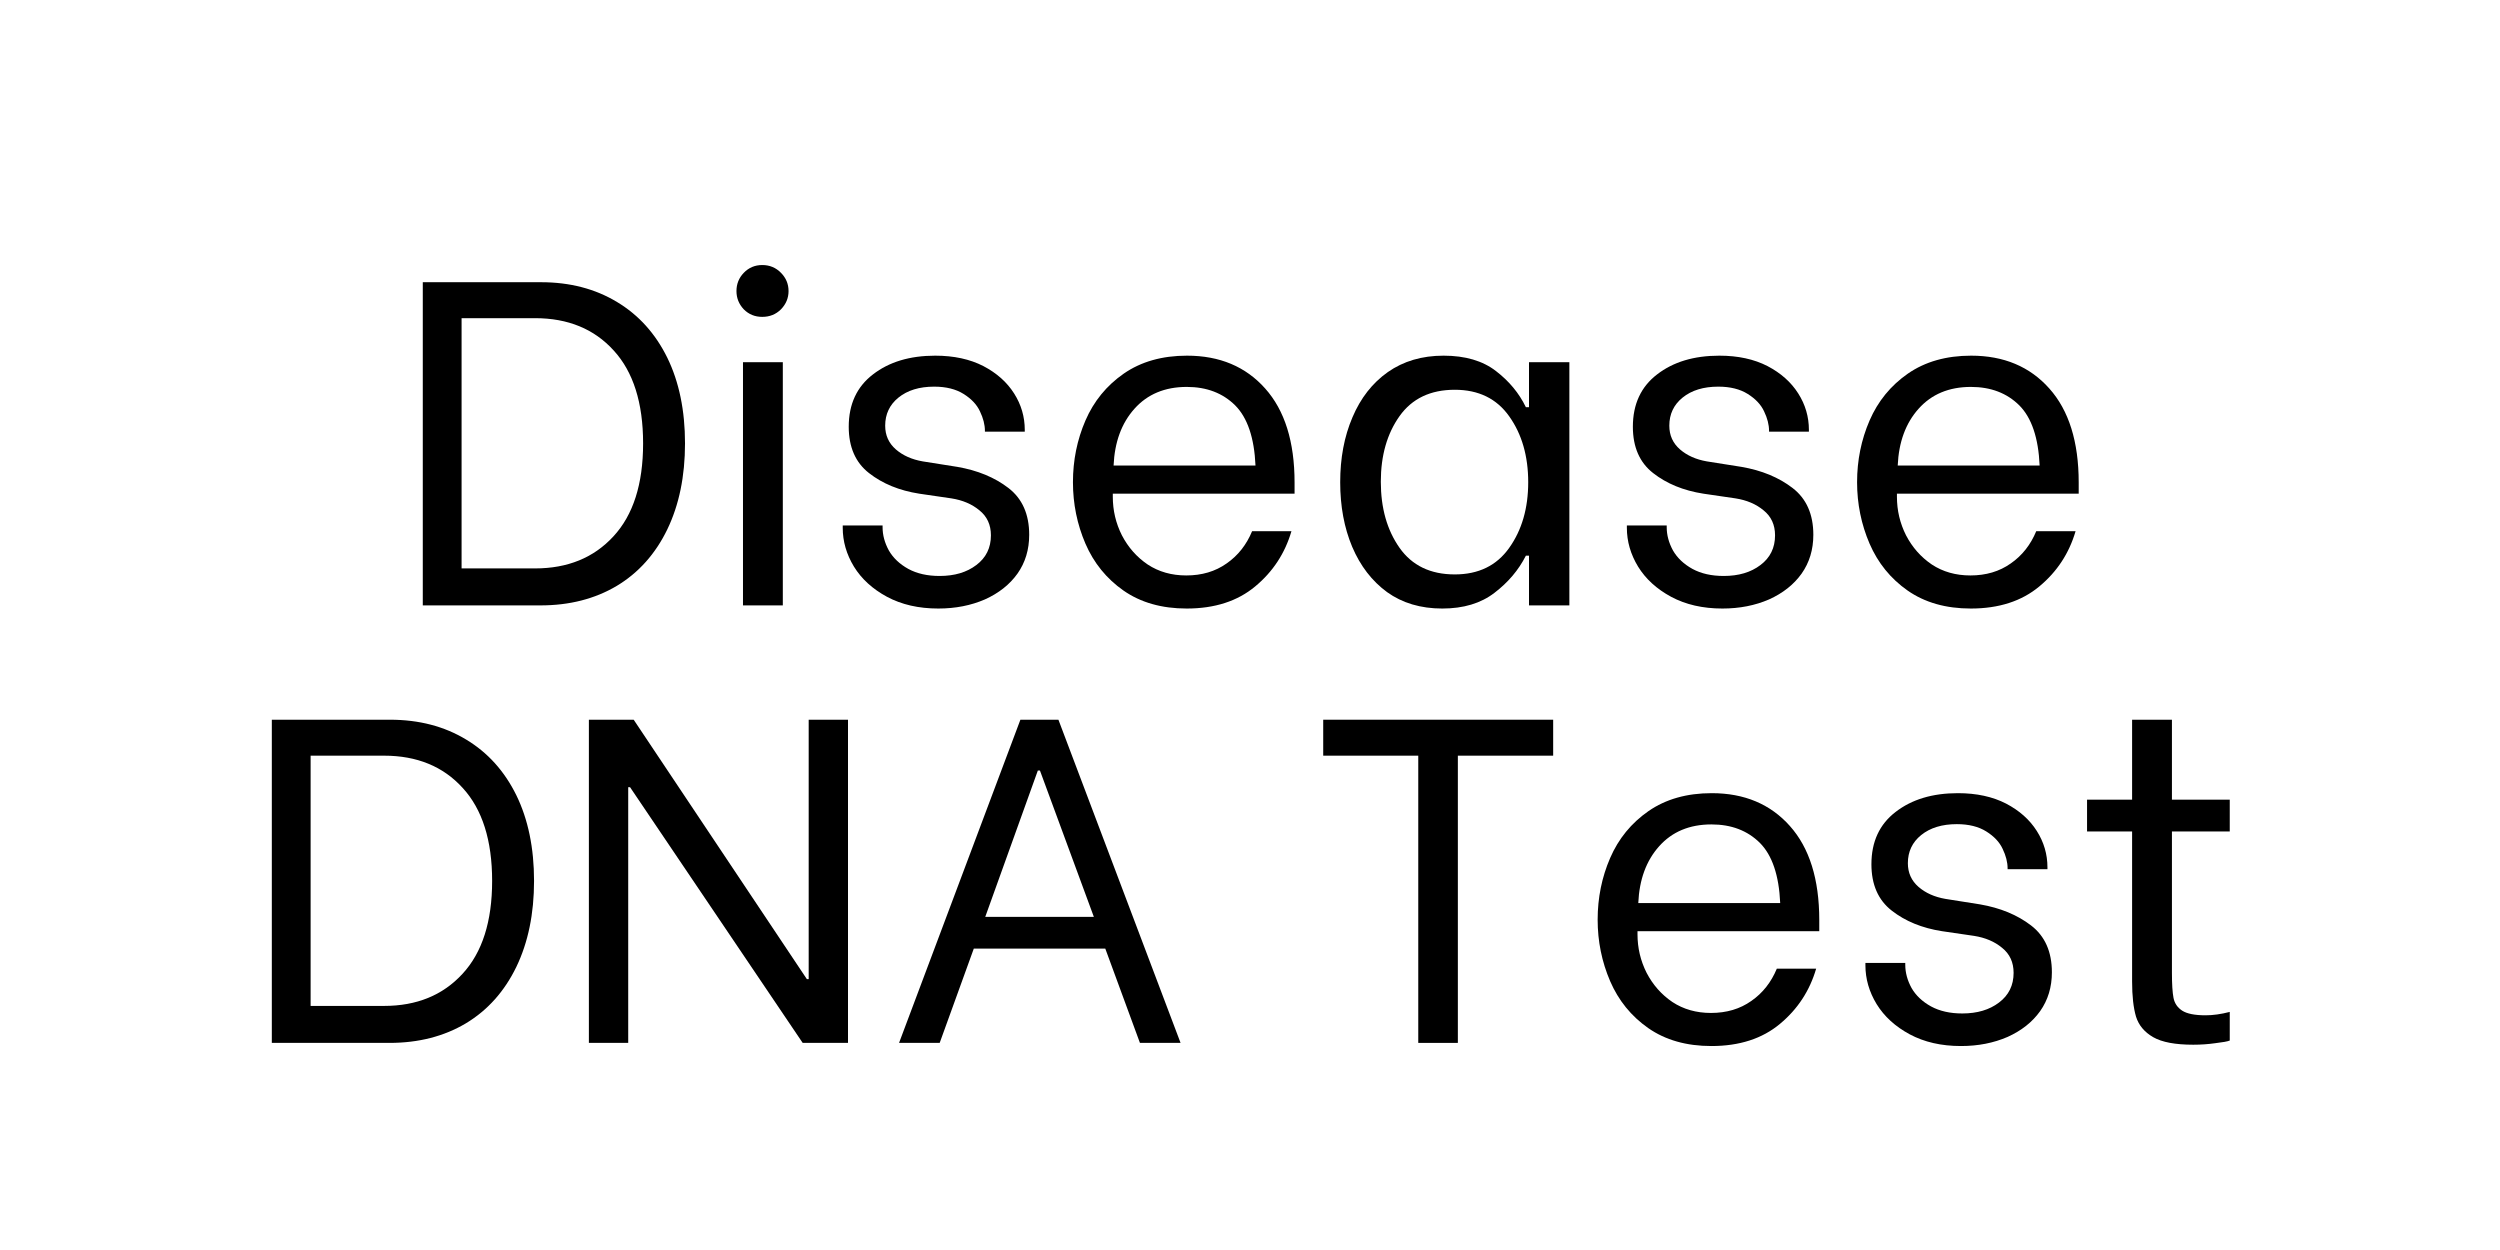
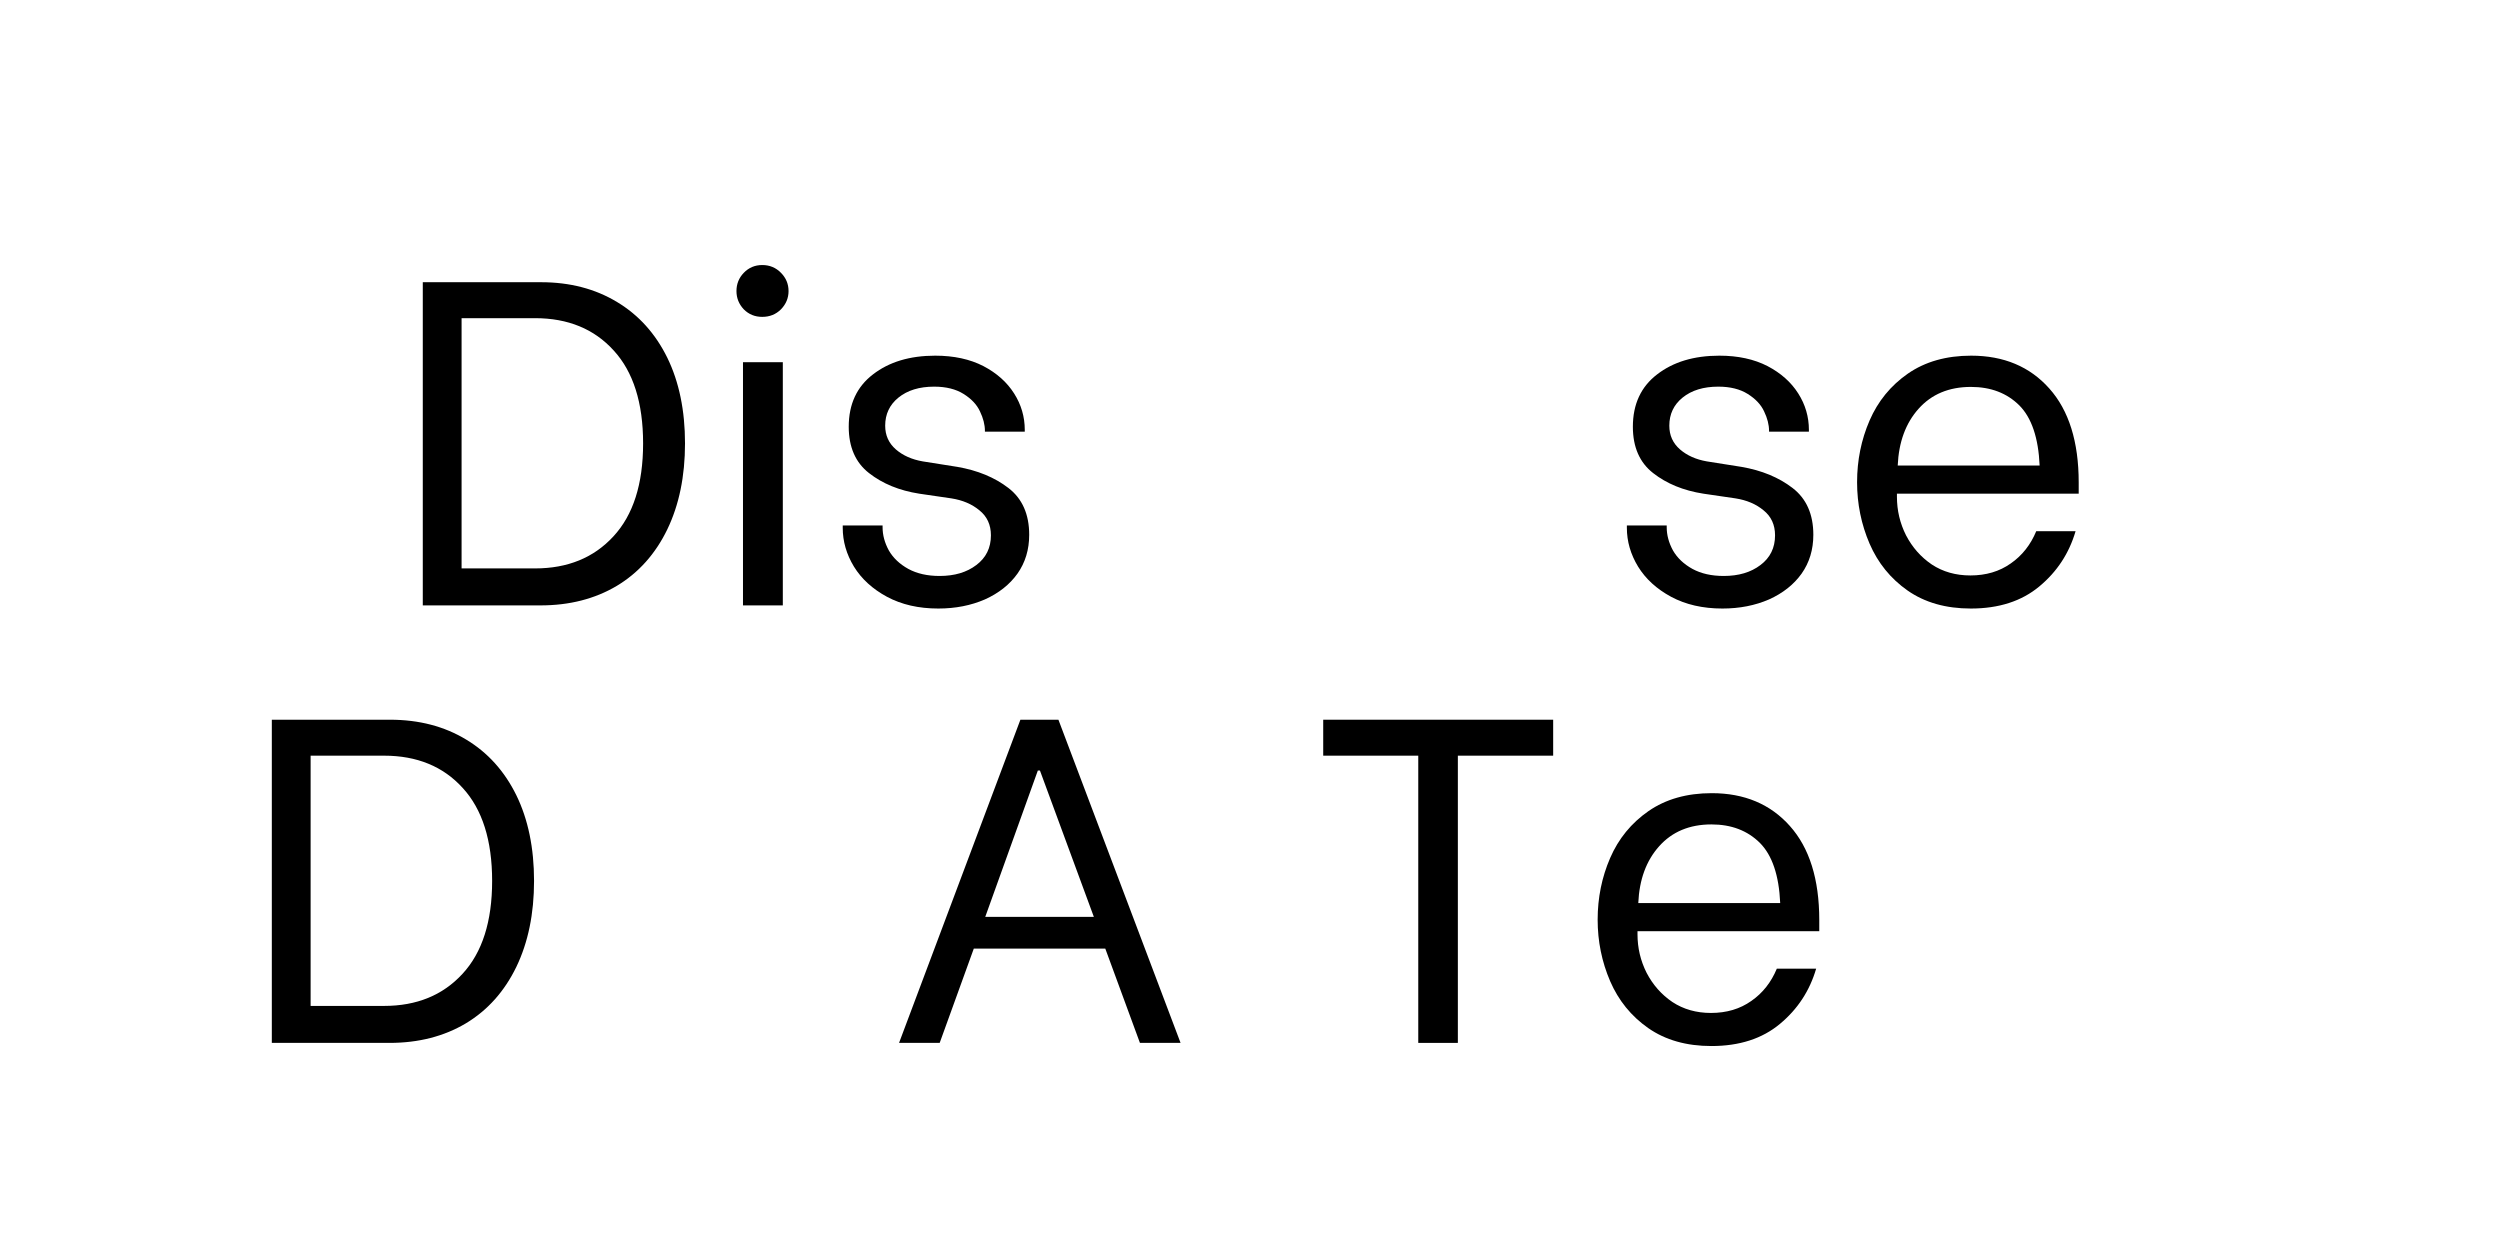
<svg xmlns="http://www.w3.org/2000/svg" width="200" viewBox="0 0 150 75" height="100" preserveAspectRatio="xMidYMid meet">
  <defs>
    <g />
  </defs>
  <g fill="#000000" fill-opacity="1">
    <g transform="translate(23.289, 36.324)">
      <g>
        <path d="M 2.078 -19.391 L 9.172 -19.391 C 10.91 -19.391 12.43 -18.992 13.734 -18.203 C 15.035 -17.422 16.039 -16.305 16.75 -14.859 C 17.457 -13.41 17.812 -11.695 17.812 -9.719 C 17.812 -7.75 17.457 -6.031 16.75 -4.562 C 16.039 -3.094 15.031 -1.961 13.719 -1.172 C 12.406 -0.391 10.879 0 9.141 0 L 2.078 0 Z M 8.812 -2.219 C 10.77 -2.219 12.336 -2.859 13.516 -4.141 C 14.703 -5.422 15.297 -7.281 15.297 -9.719 C 15.297 -12.156 14.707 -14.016 13.531 -15.297 C 12.363 -16.586 10.789 -17.234 8.812 -17.234 L 4.406 -17.234 L 4.406 -2.219 Z M 8.812 -2.219 " />
      </g>
    </g>
  </g>
  <g fill="#000000" fill-opacity="1">
    <g transform="translate(42.313, 36.324)">
      <g>
        <path d="M 2.266 -14.594 L 4.656 -14.594 L 4.656 0 L 2.266 0 Z M 3.422 -17.312 C 2.984 -17.312 2.613 -17.461 2.312 -17.766 C 2.02 -18.078 1.875 -18.441 1.875 -18.859 C 1.875 -19.285 2.02 -19.648 2.312 -19.953 C 2.613 -20.266 2.984 -20.422 3.422 -20.422 C 3.867 -20.422 4.242 -20.266 4.547 -19.953 C 4.848 -19.648 5 -19.285 5 -18.859 C 5 -18.441 4.848 -18.078 4.547 -17.766 C 4.242 -17.461 3.867 -17.312 3.422 -17.312 Z M 3.422 -17.312 " />
      </g>
    </g>
  </g>
  <g fill="#000000" fill-opacity="1">
    <g transform="translate(49.236, 36.324)">
      <g>
        <path d="M 7.062 0.188 C 5.883 0.188 4.859 -0.047 3.984 -0.516 C 3.117 -0.984 2.457 -1.586 2 -2.328 C 1.551 -3.066 1.328 -3.844 1.328 -4.656 L 1.328 -4.797 L 3.719 -4.797 L 3.719 -4.688 C 3.719 -4.219 3.844 -3.754 4.094 -3.297 C 4.352 -2.848 4.742 -2.477 5.266 -2.188 C 5.785 -1.906 6.41 -1.766 7.141 -1.766 C 8.035 -1.766 8.77 -1.984 9.344 -2.422 C 9.926 -2.859 10.219 -3.453 10.219 -4.203 C 10.219 -4.836 9.988 -5.336 9.531 -5.703 C 9.082 -6.078 8.52 -6.316 7.844 -6.422 L 5.922 -6.703 C 4.723 -6.891 3.719 -7.301 2.906 -7.938 C 2.094 -8.57 1.688 -9.5 1.688 -10.719 C 1.688 -12.07 2.172 -13.117 3.141 -13.859 C 4.109 -14.609 5.352 -14.984 6.875 -14.984 C 8 -14.984 8.961 -14.773 9.766 -14.359 C 10.566 -13.941 11.18 -13.395 11.609 -12.719 C 12.035 -12.051 12.25 -11.32 12.25 -10.531 L 12.25 -10.422 L 9.859 -10.422 L 9.859 -10.469 C 9.859 -10.844 9.758 -11.234 9.562 -11.641 C 9.375 -12.047 9.047 -12.395 8.578 -12.688 C 8.117 -12.977 7.531 -13.125 6.812 -13.125 C 5.926 -13.125 5.211 -12.906 4.672 -12.469 C 4.141 -12.039 3.875 -11.477 3.875 -10.781 C 3.875 -10.207 4.086 -9.734 4.516 -9.359 C 4.941 -8.992 5.477 -8.754 6.125 -8.641 L 8.203 -8.312 C 9.422 -8.102 10.441 -7.68 11.266 -7.047 C 12.098 -6.41 12.516 -5.473 12.516 -4.234 C 12.516 -3.348 12.281 -2.57 11.812 -1.906 C 11.344 -1.25 10.691 -0.734 9.859 -0.359 C 9.023 0.004 8.094 0.188 7.062 0.188 Z M 7.062 0.188 " />
      </g>
    </g>
  </g>
  <g fill="#000000" fill-opacity="1">
    <g transform="translate(62.971, 36.324)">
      <g>
-         <path d="M 8.234 0.188 C 6.734 0.188 5.469 -0.172 4.438 -0.891 C 3.414 -1.609 2.656 -2.547 2.156 -3.703 C 1.656 -4.867 1.406 -6.098 1.406 -7.391 C 1.406 -8.703 1.656 -9.938 2.156 -11.094 C 2.656 -12.25 3.422 -13.188 4.453 -13.906 C 5.492 -14.625 6.758 -14.984 8.25 -14.984 C 10.207 -14.984 11.77 -14.328 12.938 -13.016 C 14.113 -11.703 14.703 -9.82 14.703 -7.375 L 14.703 -6.703 L 3.797 -6.703 L 3.797 -6.516 C 3.797 -5.703 3.977 -4.93 4.344 -4.203 C 4.719 -3.484 5.234 -2.898 5.891 -2.453 C 6.555 -2.016 7.328 -1.797 8.203 -1.797 C 9.141 -1.797 9.945 -2.035 10.625 -2.516 C 11.312 -2.992 11.82 -3.641 12.156 -4.453 L 14.516 -4.453 C 14.129 -3.129 13.406 -2.023 12.344 -1.141 C 11.281 -0.254 9.91 0.188 8.234 0.188 Z M 12.359 -8.391 C 12.285 -10.055 11.879 -11.258 11.141 -12 C 10.398 -12.738 9.43 -13.109 8.234 -13.109 C 6.922 -13.109 5.875 -12.672 5.094 -11.797 C 4.32 -10.93 3.906 -9.797 3.844 -8.391 Z M 12.359 -8.391 " />
-       </g>
+         </g>
    </g>
  </g>
  <g fill="#000000" fill-opacity="1">
    <g transform="translate(79.115, 36.324)">
      <g>
-         <path d="M 7.422 0.188 C 6.129 0.188 5.023 -0.141 4.109 -0.797 C 3.203 -1.461 2.504 -2.367 2.016 -3.516 C 1.535 -4.66 1.297 -5.953 1.297 -7.391 C 1.297 -8.836 1.539 -10.133 2.031 -11.281 C 2.52 -12.438 3.227 -13.344 4.156 -14 C 5.094 -14.656 6.207 -14.984 7.5 -14.984 C 8.801 -14.984 9.848 -14.676 10.641 -14.062 C 11.43 -13.457 12.031 -12.734 12.438 -11.891 L 12.625 -11.891 L 12.625 -14.594 L 15.047 -14.594 L 15.047 0 L 12.625 0 L 12.625 -2.984 L 12.438 -2.984 C 12 -2.117 11.367 -1.375 10.547 -0.75 C 9.734 -0.125 8.691 0.188 7.422 0.188 Z M 8.172 -1.859 C 9.598 -1.859 10.688 -2.391 11.438 -3.453 C 12.195 -4.516 12.578 -5.828 12.578 -7.391 C 12.578 -8.961 12.195 -10.281 11.438 -11.344 C 10.688 -12.406 9.598 -12.938 8.172 -12.938 C 6.711 -12.938 5.609 -12.41 4.859 -11.359 C 4.109 -10.305 3.734 -8.992 3.734 -7.422 C 3.734 -5.836 4.109 -4.516 4.859 -3.453 C 5.609 -2.391 6.711 -1.859 8.172 -1.859 Z M 8.172 -1.859 " />
-       </g>
+         </g>
    </g>
  </g>
  <g fill="#000000" fill-opacity="1">
    <g transform="translate(96.284, 36.324)">
      <g>
        <path d="M 7.062 0.188 C 5.883 0.188 4.859 -0.047 3.984 -0.516 C 3.117 -0.984 2.457 -1.586 2 -2.328 C 1.551 -3.066 1.328 -3.844 1.328 -4.656 L 1.328 -4.797 L 3.719 -4.797 L 3.719 -4.688 C 3.719 -4.219 3.844 -3.754 4.094 -3.297 C 4.352 -2.848 4.742 -2.477 5.266 -2.188 C 5.785 -1.906 6.41 -1.766 7.141 -1.766 C 8.035 -1.766 8.77 -1.984 9.344 -2.422 C 9.926 -2.859 10.219 -3.453 10.219 -4.203 C 10.219 -4.836 9.988 -5.336 9.531 -5.703 C 9.082 -6.078 8.52 -6.316 7.844 -6.422 L 5.922 -6.703 C 4.723 -6.891 3.719 -7.301 2.906 -7.938 C 2.094 -8.57 1.688 -9.5 1.688 -10.719 C 1.688 -12.07 2.172 -13.117 3.141 -13.859 C 4.109 -14.609 5.352 -14.984 6.875 -14.984 C 8 -14.984 8.961 -14.773 9.766 -14.359 C 10.566 -13.941 11.18 -13.395 11.609 -12.719 C 12.035 -12.051 12.25 -11.32 12.25 -10.531 L 12.25 -10.422 L 9.859 -10.422 L 9.859 -10.469 C 9.859 -10.844 9.758 -11.234 9.562 -11.641 C 9.375 -12.047 9.047 -12.395 8.578 -12.688 C 8.117 -12.977 7.531 -13.125 6.812 -13.125 C 5.926 -13.125 5.211 -12.906 4.672 -12.469 C 4.141 -12.039 3.875 -11.477 3.875 -10.781 C 3.875 -10.207 4.086 -9.734 4.516 -9.359 C 4.941 -8.992 5.477 -8.754 6.125 -8.641 L 8.203 -8.312 C 9.422 -8.102 10.441 -7.68 11.266 -7.047 C 12.098 -6.41 12.516 -5.473 12.516 -4.234 C 12.516 -3.348 12.281 -2.57 11.812 -1.906 C 11.344 -1.25 10.691 -0.734 9.859 -0.359 C 9.023 0.004 8.094 0.188 7.062 0.188 Z M 7.062 0.188 " />
      </g>
    </g>
  </g>
  <g fill="#000000" fill-opacity="1">
    <g transform="translate(110.019, 36.324)">
      <g>
        <path d="M 8.234 0.188 C 6.734 0.188 5.469 -0.172 4.438 -0.891 C 3.414 -1.609 2.656 -2.547 2.156 -3.703 C 1.656 -4.867 1.406 -6.098 1.406 -7.391 C 1.406 -8.703 1.656 -9.938 2.156 -11.094 C 2.656 -12.25 3.422 -13.188 4.453 -13.906 C 5.492 -14.625 6.758 -14.984 8.25 -14.984 C 10.207 -14.984 11.77 -14.328 12.938 -13.016 C 14.113 -11.703 14.703 -9.82 14.703 -7.375 L 14.703 -6.703 L 3.797 -6.703 L 3.797 -6.516 C 3.797 -5.703 3.977 -4.93 4.344 -4.203 C 4.719 -3.484 5.234 -2.898 5.891 -2.453 C 6.555 -2.016 7.328 -1.797 8.203 -1.797 C 9.141 -1.797 9.945 -2.035 10.625 -2.516 C 11.312 -2.992 11.82 -3.641 12.156 -4.453 L 14.516 -4.453 C 14.129 -3.129 13.406 -2.023 12.344 -1.141 C 11.281 -0.254 9.91 0.188 8.234 0.188 Z M 12.359 -8.391 C 12.285 -10.055 11.879 -11.258 11.141 -12 C 10.398 -12.738 9.43 -13.109 8.234 -13.109 C 6.922 -13.109 5.875 -12.672 5.094 -11.797 C 4.32 -10.93 3.906 -9.797 3.844 -8.391 Z M 12.359 -8.391 " />
      </g>
    </g>
  </g>
  <g fill="#000000" fill-opacity="1">
    <g transform="translate(14.231, 62.574)">
      <g>
        <path d="M 2.078 -19.391 L 9.172 -19.391 C 10.91 -19.391 12.43 -18.992 13.734 -18.203 C 15.035 -17.422 16.039 -16.305 16.75 -14.859 C 17.457 -13.41 17.812 -11.695 17.812 -9.719 C 17.812 -7.75 17.457 -6.031 16.75 -4.562 C 16.039 -3.094 15.031 -1.961 13.719 -1.172 C 12.406 -0.391 10.879 0 9.141 0 L 2.078 0 Z M 8.812 -2.219 C 10.77 -2.219 12.336 -2.859 13.516 -4.141 C 14.703 -5.422 15.297 -7.281 15.297 -9.719 C 15.297 -12.156 14.707 -14.016 13.531 -15.297 C 12.363 -16.586 10.789 -17.234 8.812 -17.234 L 4.406 -17.234 L 4.406 -2.219 Z M 8.812 -2.219 " />
      </g>
    </g>
  </g>
  <g fill="#000000" fill-opacity="1">
    <g transform="translate(33.255, 62.574)">
      <g>
-         <path d="M 2.078 -19.391 L 4.766 -19.391 L 15.156 -3.828 L 15.266 -3.828 L 15.266 -19.391 L 17.625 -19.391 L 17.625 0 L 14.906 0 L 4.547 -15.344 L 4.438 -15.344 L 4.438 0 L 2.078 0 Z M 2.078 -19.391 " />
-       </g>
+         </g>
    </g>
  </g>
  <g fill="#000000" fill-opacity="1">
    <g transform="translate(52.943, 62.574)">
      <g>
        <path d="M 13.375 -5.656 L 5.484 -5.656 L 3.438 0 L 1 0 L 8.281 -19.391 L 10.562 -19.391 L 17.891 0 L 15.453 0 Z M 12.688 -7.562 L 9.453 -16.344 L 9.328 -16.344 L 6.172 -7.562 Z M 12.688 -7.562 " />
      </g>
    </g>
  </g>
  <g fill="#000000" fill-opacity="1">
    <g transform="translate(71.774, 62.574)">
      <g />
    </g>
  </g>
  <g fill="#000000" fill-opacity="1">
    <g transform="translate(78.143, 62.574)">
      <g>
        <path d="M 15.047 -17.234 L 9.328 -17.234 L 9.328 0 L 6.953 0 L 6.953 -17.234 L 1.25 -17.234 L 1.25 -19.391 L 15.047 -19.391 Z M 15.047 -17.234 " />
      </g>
    </g>
  </g>
  <g fill="#000000" fill-opacity="1">
    <g transform="translate(94.453, 62.574)">
      <g>
        <path d="M 8.234 0.188 C 6.734 0.188 5.469 -0.172 4.438 -0.891 C 3.414 -1.609 2.656 -2.547 2.156 -3.703 C 1.656 -4.867 1.406 -6.098 1.406 -7.391 C 1.406 -8.703 1.656 -9.938 2.156 -11.094 C 2.656 -12.25 3.422 -13.188 4.453 -13.906 C 5.492 -14.625 6.758 -14.984 8.25 -14.984 C 10.207 -14.984 11.77 -14.328 12.938 -13.016 C 14.113 -11.703 14.703 -9.82 14.703 -7.375 L 14.703 -6.703 L 3.797 -6.703 L 3.797 -6.516 C 3.797 -5.703 3.977 -4.93 4.344 -4.203 C 4.719 -3.484 5.234 -2.898 5.891 -2.453 C 6.555 -2.016 7.328 -1.797 8.203 -1.797 C 9.141 -1.797 9.945 -2.035 10.625 -2.516 C 11.312 -2.992 11.82 -3.641 12.156 -4.453 L 14.516 -4.453 C 14.129 -3.129 13.406 -2.023 12.344 -1.141 C 11.281 -0.254 9.91 0.188 8.234 0.188 Z M 12.359 -8.391 C 12.285 -10.055 11.879 -11.258 11.141 -12 C 10.398 -12.738 9.43 -13.109 8.234 -13.109 C 6.922 -13.109 5.875 -12.672 5.094 -11.797 C 4.32 -10.93 3.906 -9.797 3.844 -8.391 Z M 12.359 -8.391 " />
      </g>
    </g>
  </g>
  <g fill="#000000" fill-opacity="1">
    <g transform="translate(110.597, 62.574)">
      <g>
-         <path d="M 7.062 0.188 C 5.883 0.188 4.859 -0.047 3.984 -0.516 C 3.117 -0.984 2.457 -1.586 2 -2.328 C 1.551 -3.066 1.328 -3.844 1.328 -4.656 L 1.328 -4.797 L 3.719 -4.797 L 3.719 -4.688 C 3.719 -4.219 3.844 -3.754 4.094 -3.297 C 4.352 -2.848 4.742 -2.477 5.266 -2.188 C 5.785 -1.906 6.41 -1.766 7.141 -1.766 C 8.035 -1.766 8.77 -1.984 9.344 -2.422 C 9.926 -2.859 10.219 -3.453 10.219 -4.203 C 10.219 -4.836 9.988 -5.336 9.531 -5.703 C 9.082 -6.078 8.52 -6.316 7.844 -6.422 L 5.922 -6.703 C 4.723 -6.891 3.719 -7.301 2.906 -7.938 C 2.094 -8.57 1.688 -9.5 1.688 -10.719 C 1.688 -12.07 2.172 -13.117 3.141 -13.859 C 4.109 -14.609 5.352 -14.984 6.875 -14.984 C 8 -14.984 8.961 -14.773 9.766 -14.359 C 10.566 -13.941 11.18 -13.395 11.609 -12.719 C 12.035 -12.051 12.25 -11.32 12.25 -10.531 L 12.25 -10.422 L 9.859 -10.422 L 9.859 -10.469 C 9.859 -10.844 9.758 -11.234 9.562 -11.641 C 9.375 -12.047 9.047 -12.395 8.578 -12.688 C 8.117 -12.977 7.531 -13.125 6.812 -13.125 C 5.926 -13.125 5.211 -12.906 4.672 -12.469 C 4.141 -12.039 3.875 -11.477 3.875 -10.781 C 3.875 -10.207 4.086 -9.734 4.516 -9.359 C 4.941 -8.992 5.477 -8.754 6.125 -8.641 L 8.203 -8.312 C 9.422 -8.102 10.441 -7.68 11.266 -7.047 C 12.098 -6.41 12.516 -5.473 12.516 -4.234 C 12.516 -3.348 12.281 -2.57 11.812 -1.906 C 11.344 -1.25 10.691 -0.734 9.859 -0.359 C 9.023 0.004 8.094 0.188 7.062 0.188 Z M 7.062 0.188 " />
-       </g>
+         </g>
    </g>
  </g>
  <g fill="#000000" fill-opacity="1">
    <g transform="translate(124.332, 62.574)">
      <g>
-         <path d="M 5.984 -12.688 L 5.984 -4.203 C 5.984 -3.523 6.016 -3.023 6.078 -2.703 C 6.141 -2.379 6.312 -2.125 6.594 -1.938 C 6.883 -1.75 7.352 -1.656 8 -1.656 C 8.445 -1.656 8.93 -1.723 9.453 -1.859 L 9.453 -0.141 C 9.316 -0.086 9.031 -0.035 8.594 0.016 C 8.164 0.078 7.723 0.109 7.266 0.109 C 6.191 0.109 5.391 -0.039 4.859 -0.344 C 4.336 -0.645 3.992 -1.055 3.828 -1.578 C 3.672 -2.109 3.594 -2.812 3.594 -3.688 L 3.594 -12.688 L 0.891 -12.688 L 0.891 -14.594 L 3.594 -14.594 L 3.594 -19.391 L 5.984 -19.391 L 5.984 -14.594 L 9.453 -14.594 L 9.453 -12.688 Z M 5.984 -12.688 " />
-       </g>
+         </g>
    </g>
  </g>
</svg>